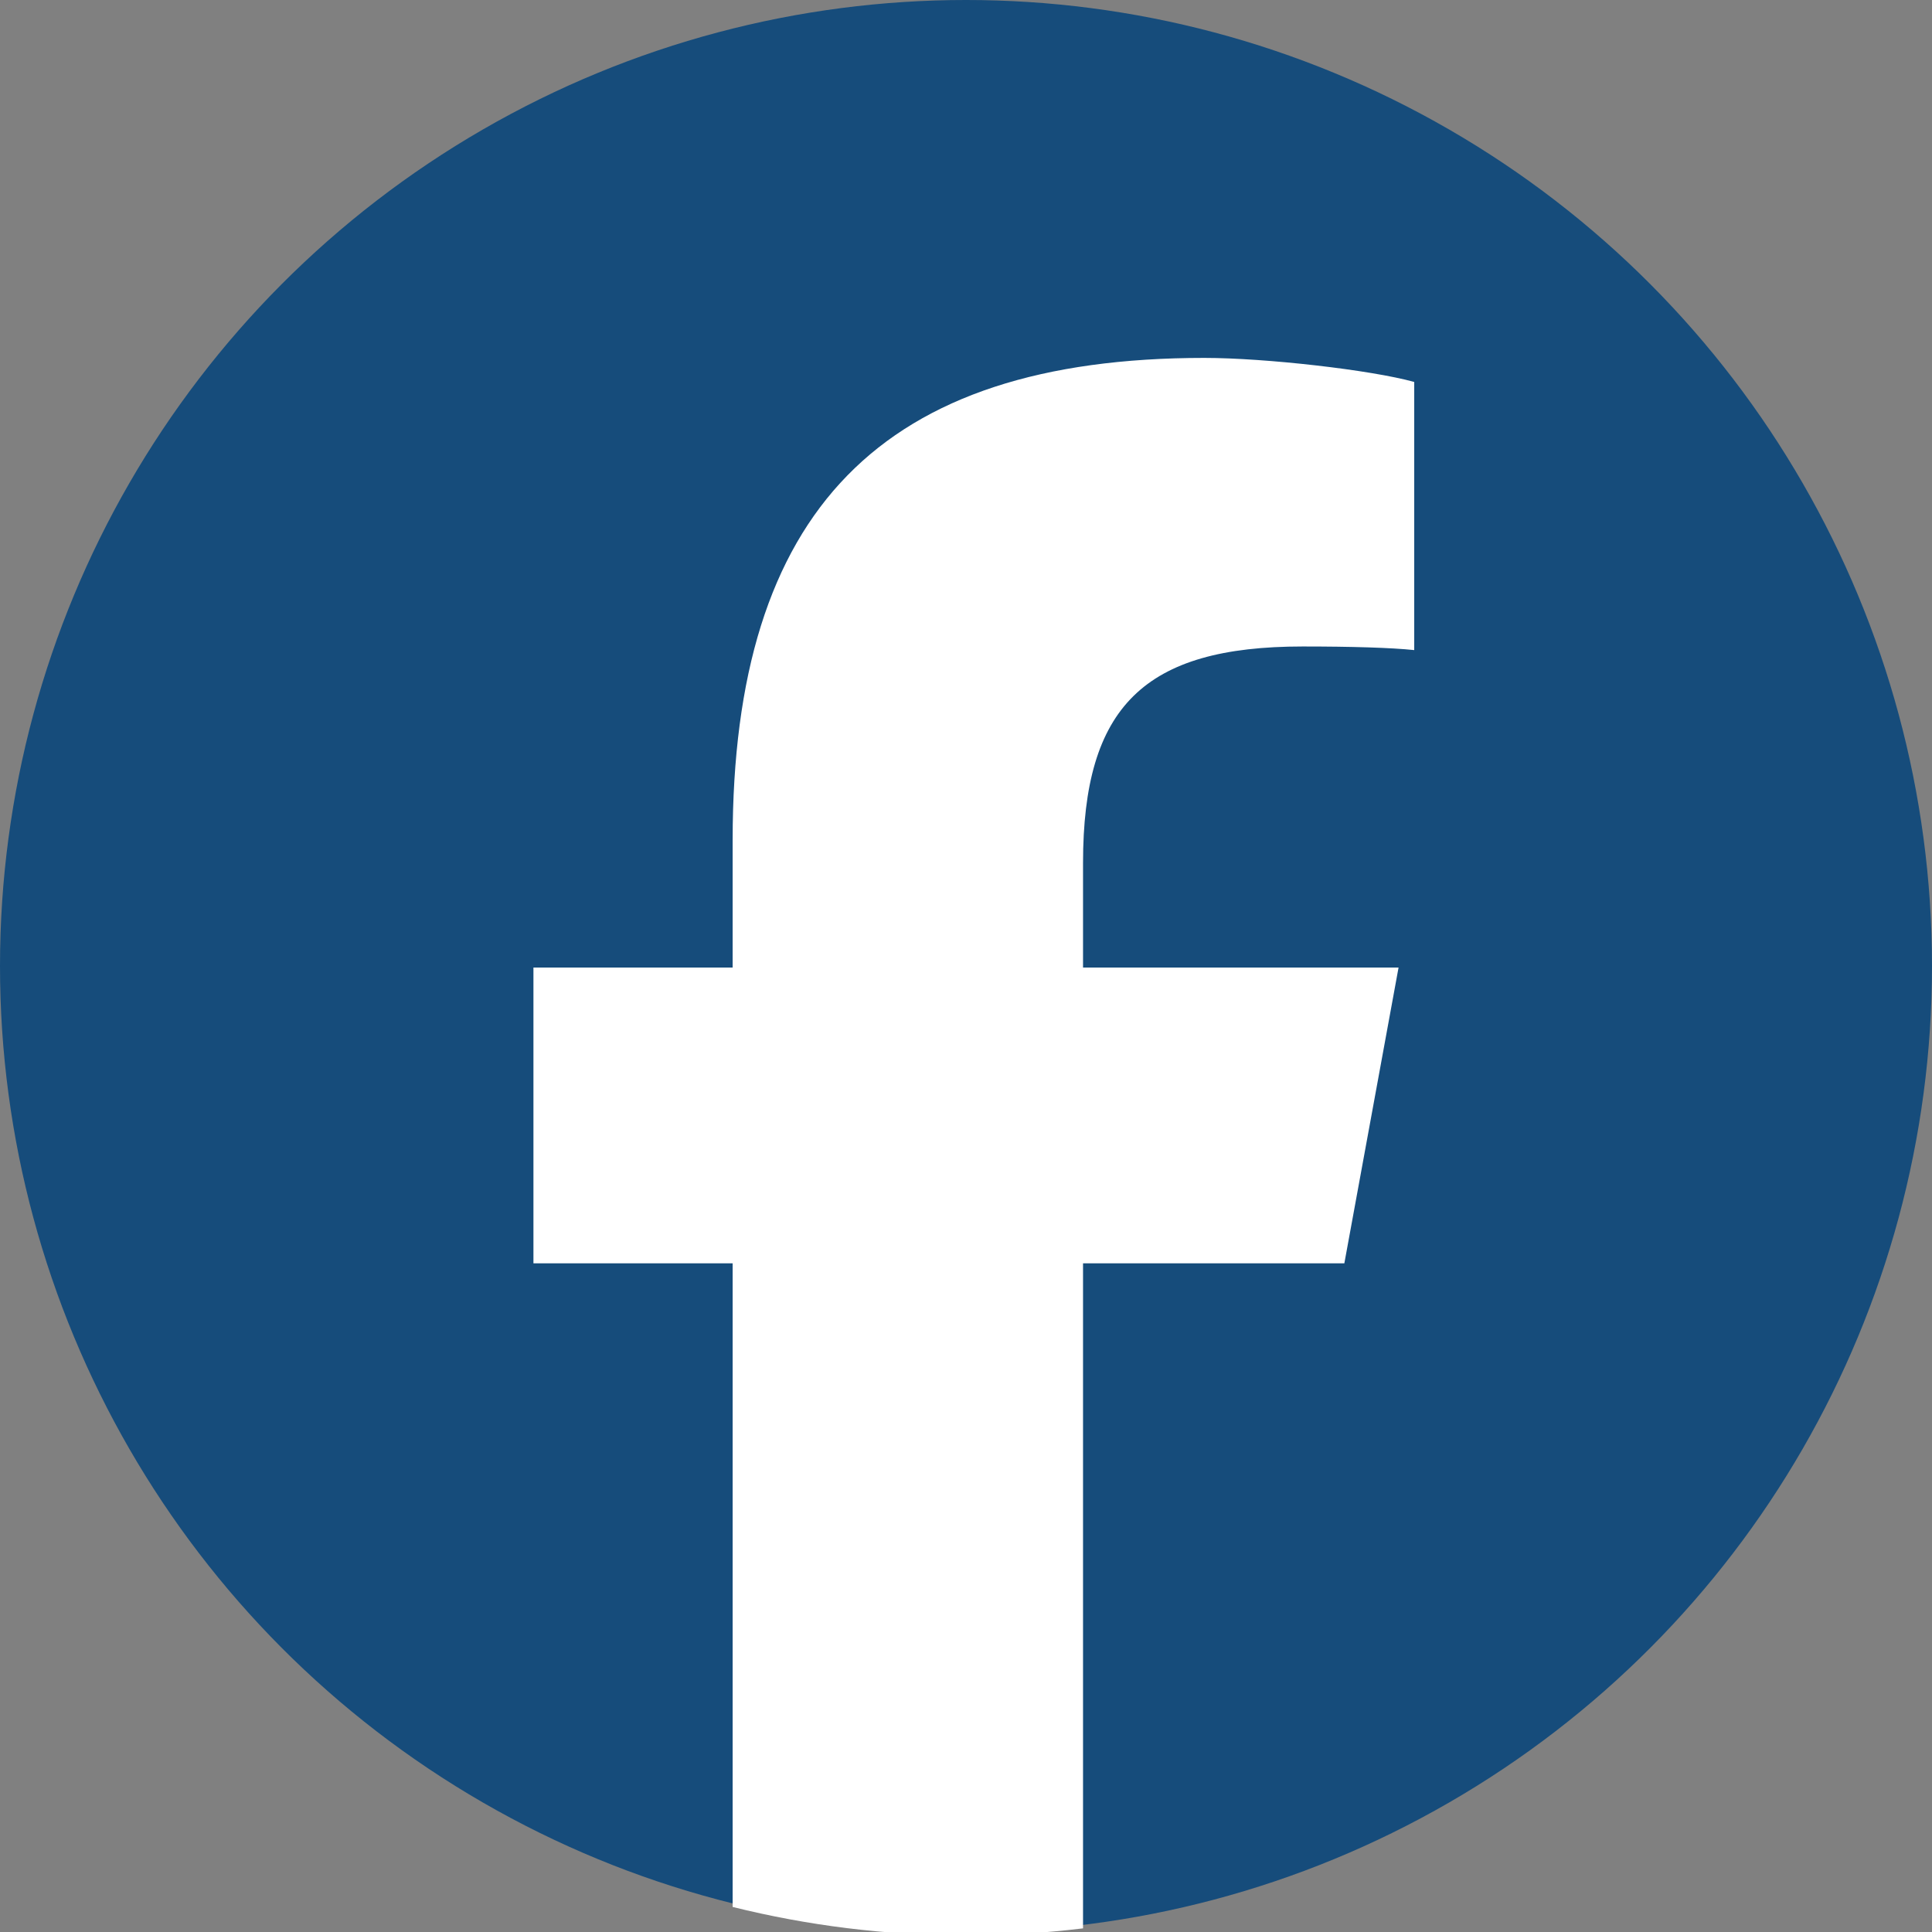
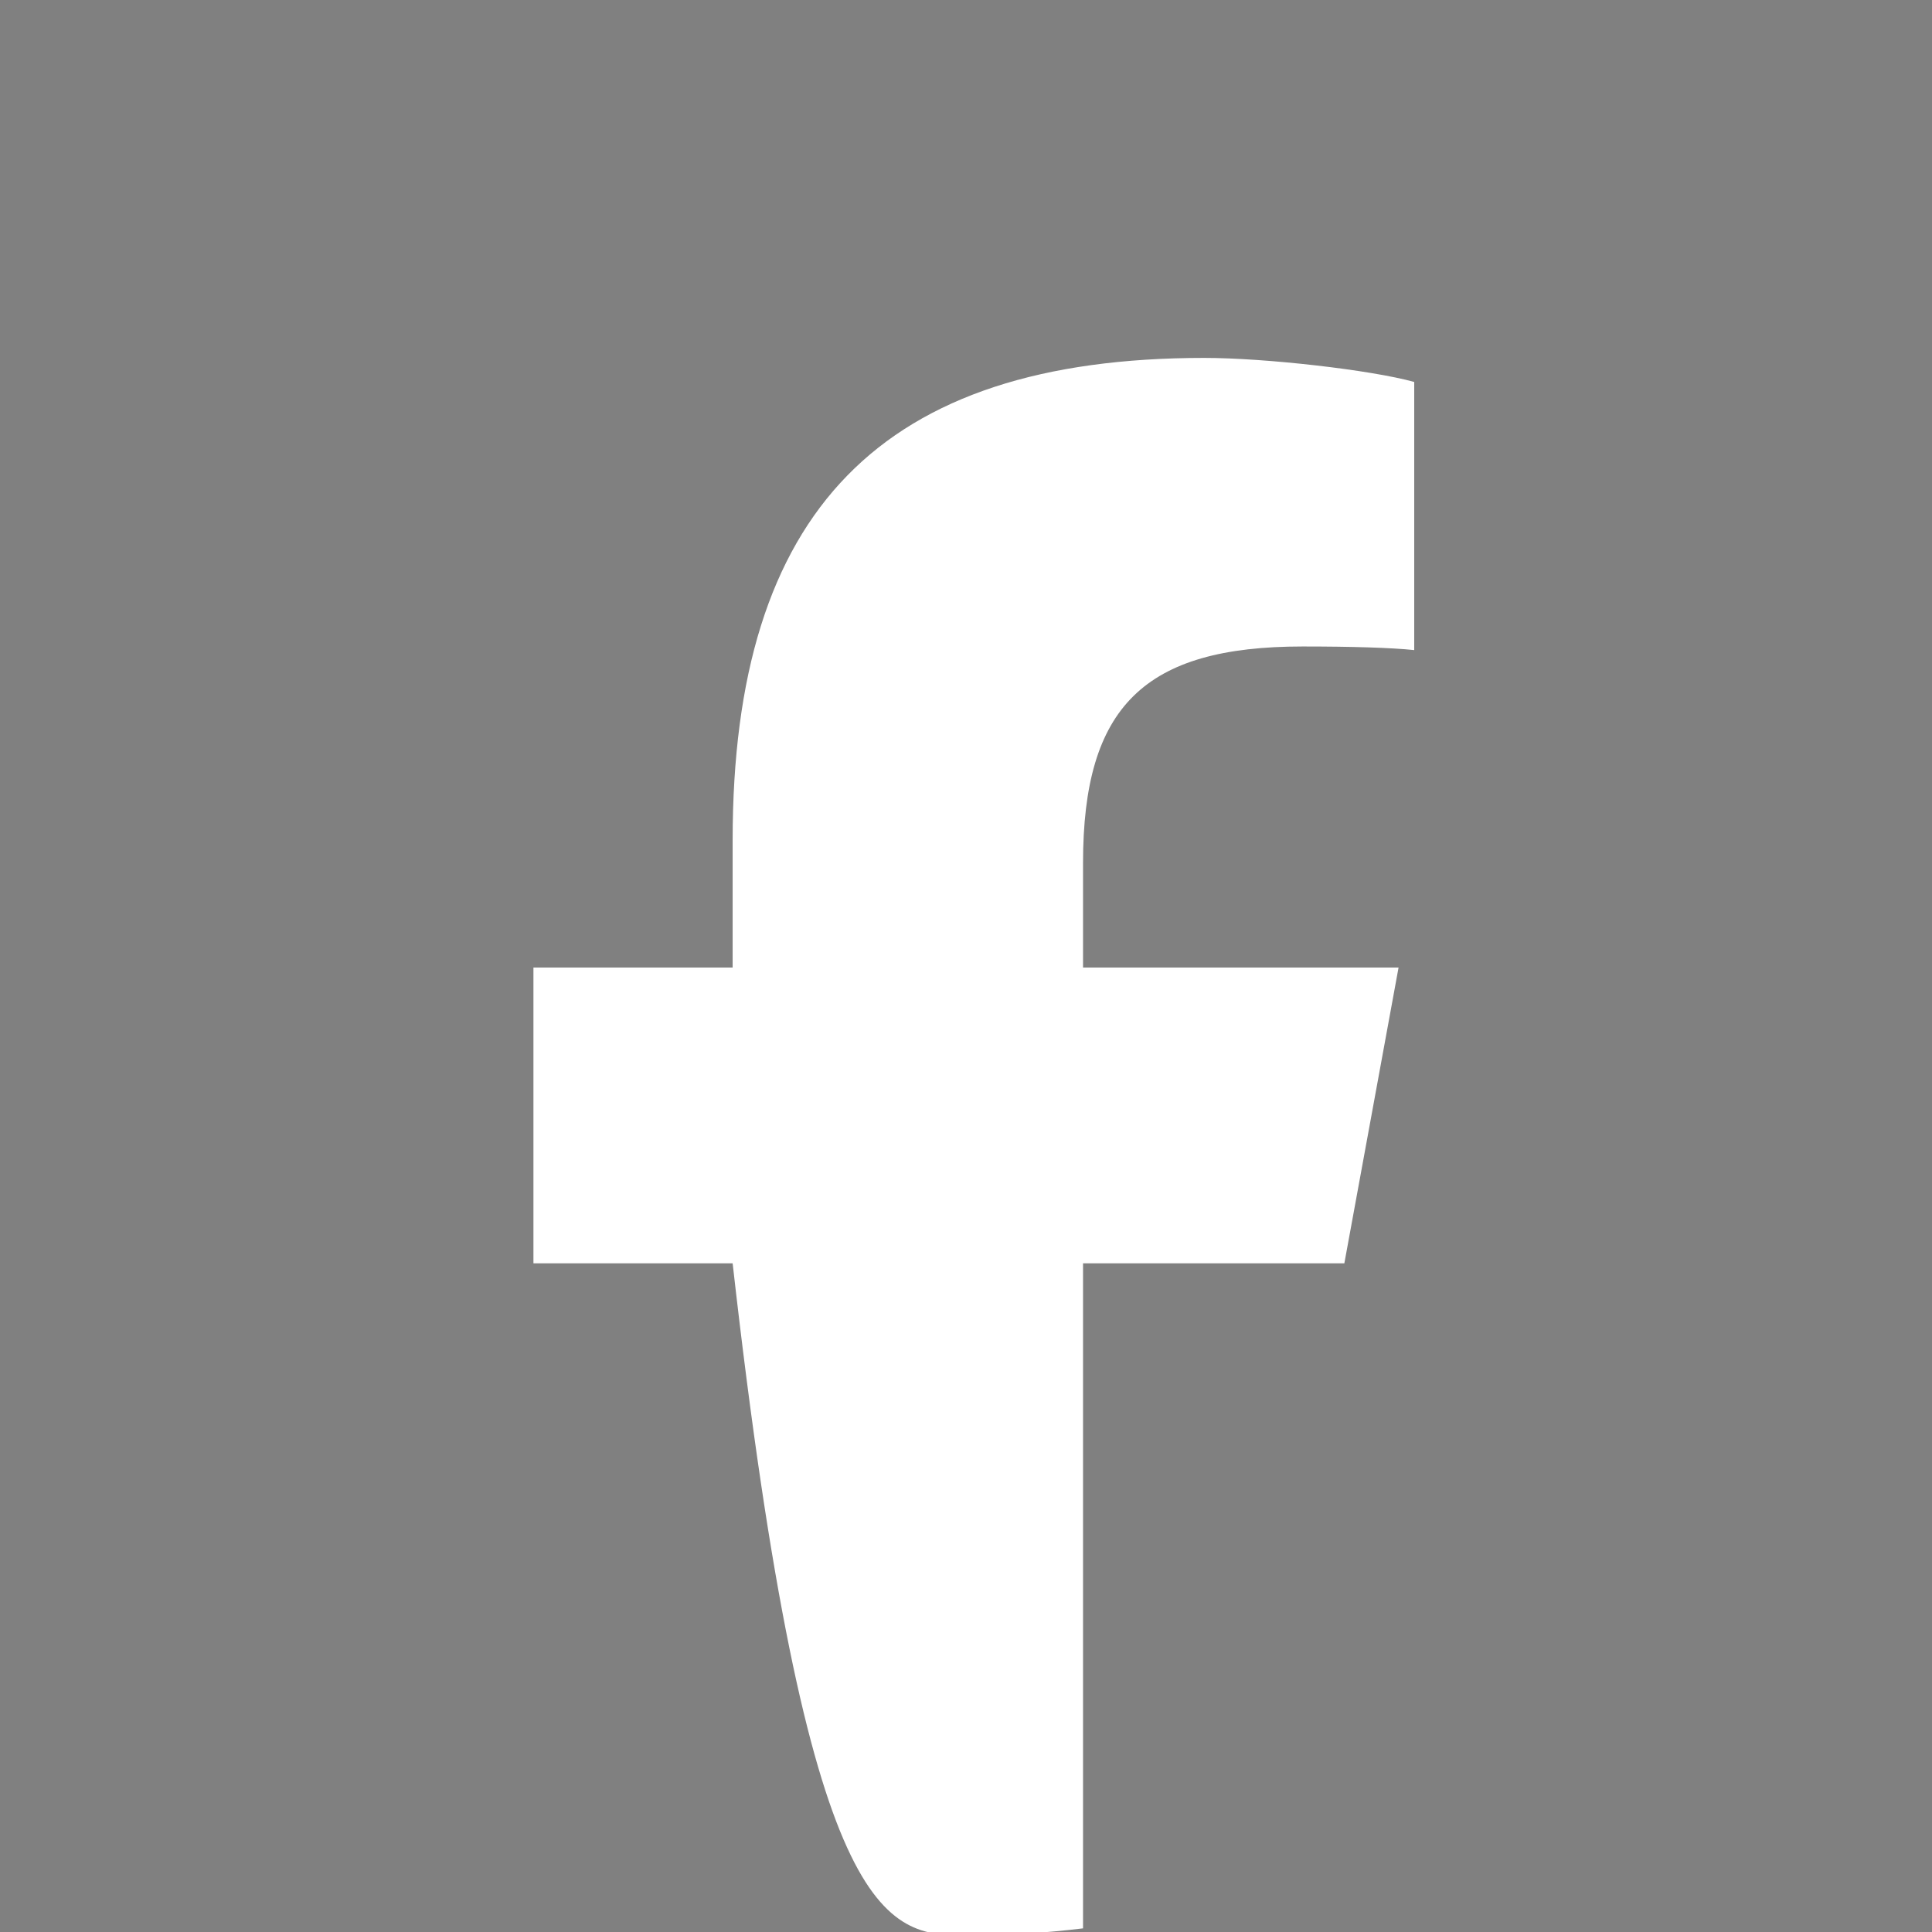
<svg xmlns="http://www.w3.org/2000/svg" width="39" height="39" viewBox="0 0 500 500" version="1.1" xml:space="preserve" style="fill-rule:evenodd;clip-rule:evenodd;stroke-linejoin:round;stroke-miterlimit:2;">
  <rect x="0" y="0" width="500" height="500" fill="#808080" stroke="none" />
  <g id="facebook" transform="matrix(1,0,0,1,-100,-100)">
    <g id="background" transform="matrix(1,0,0,1,13,-36)">
-       <circle cx="337" cy="386" r="250" style="fill:rgb(22,76,123);" />
-     </g>
+       </g>
    <g id="logo" transform="matrix(1,0,0,1.002,447.918,366.578)">
-       <path d="M0,60.244L14.029,-16.152L-67.63,-16.152L-67.63,-43.171C-67.63,-83.543 -51.792,-99.07 -10.799,-99.07C1.934,-99.07 12.182,-98.76 18.083,-98.139L18.083,-167.392C6.903,-170.498 -20.426,-173.604 -36.264,-173.604C-119.803,-173.604 -158.312,-134.163 -158.312,-49.071L-158.312,-16.152L-209.864,-16.152L-209.864,60.244L-158.312,60.244L-158.312,226.486C-138.969,231.284 -118.744,233.848 -97.918,233.848C-87.664,233.848 -77.56,233.216 -67.63,232.017L-67.63,60.244L0,60.244Z" style="fill:white;fill-rule:nonzero;" />
+       <path d="M0,60.244L14.029,-16.152L-67.63,-16.152L-67.63,-43.171C-67.63,-83.543 -51.792,-99.07 -10.799,-99.07C1.934,-99.07 12.182,-98.76 18.083,-98.139L18.083,-167.392C6.903,-170.498 -20.426,-173.604 -36.264,-173.604C-119.803,-173.604 -158.312,-134.163 -158.312,-49.071L-158.312,-16.152L-209.864,-16.152L-209.864,60.244L-158.312,60.244C-138.969,231.284 -118.744,233.848 -97.918,233.848C-87.664,233.848 -77.56,233.216 -67.63,232.017L-67.63,60.244L0,60.244Z" style="fill:white;fill-rule:nonzero;" />
    </g>
  </g>
</svg>